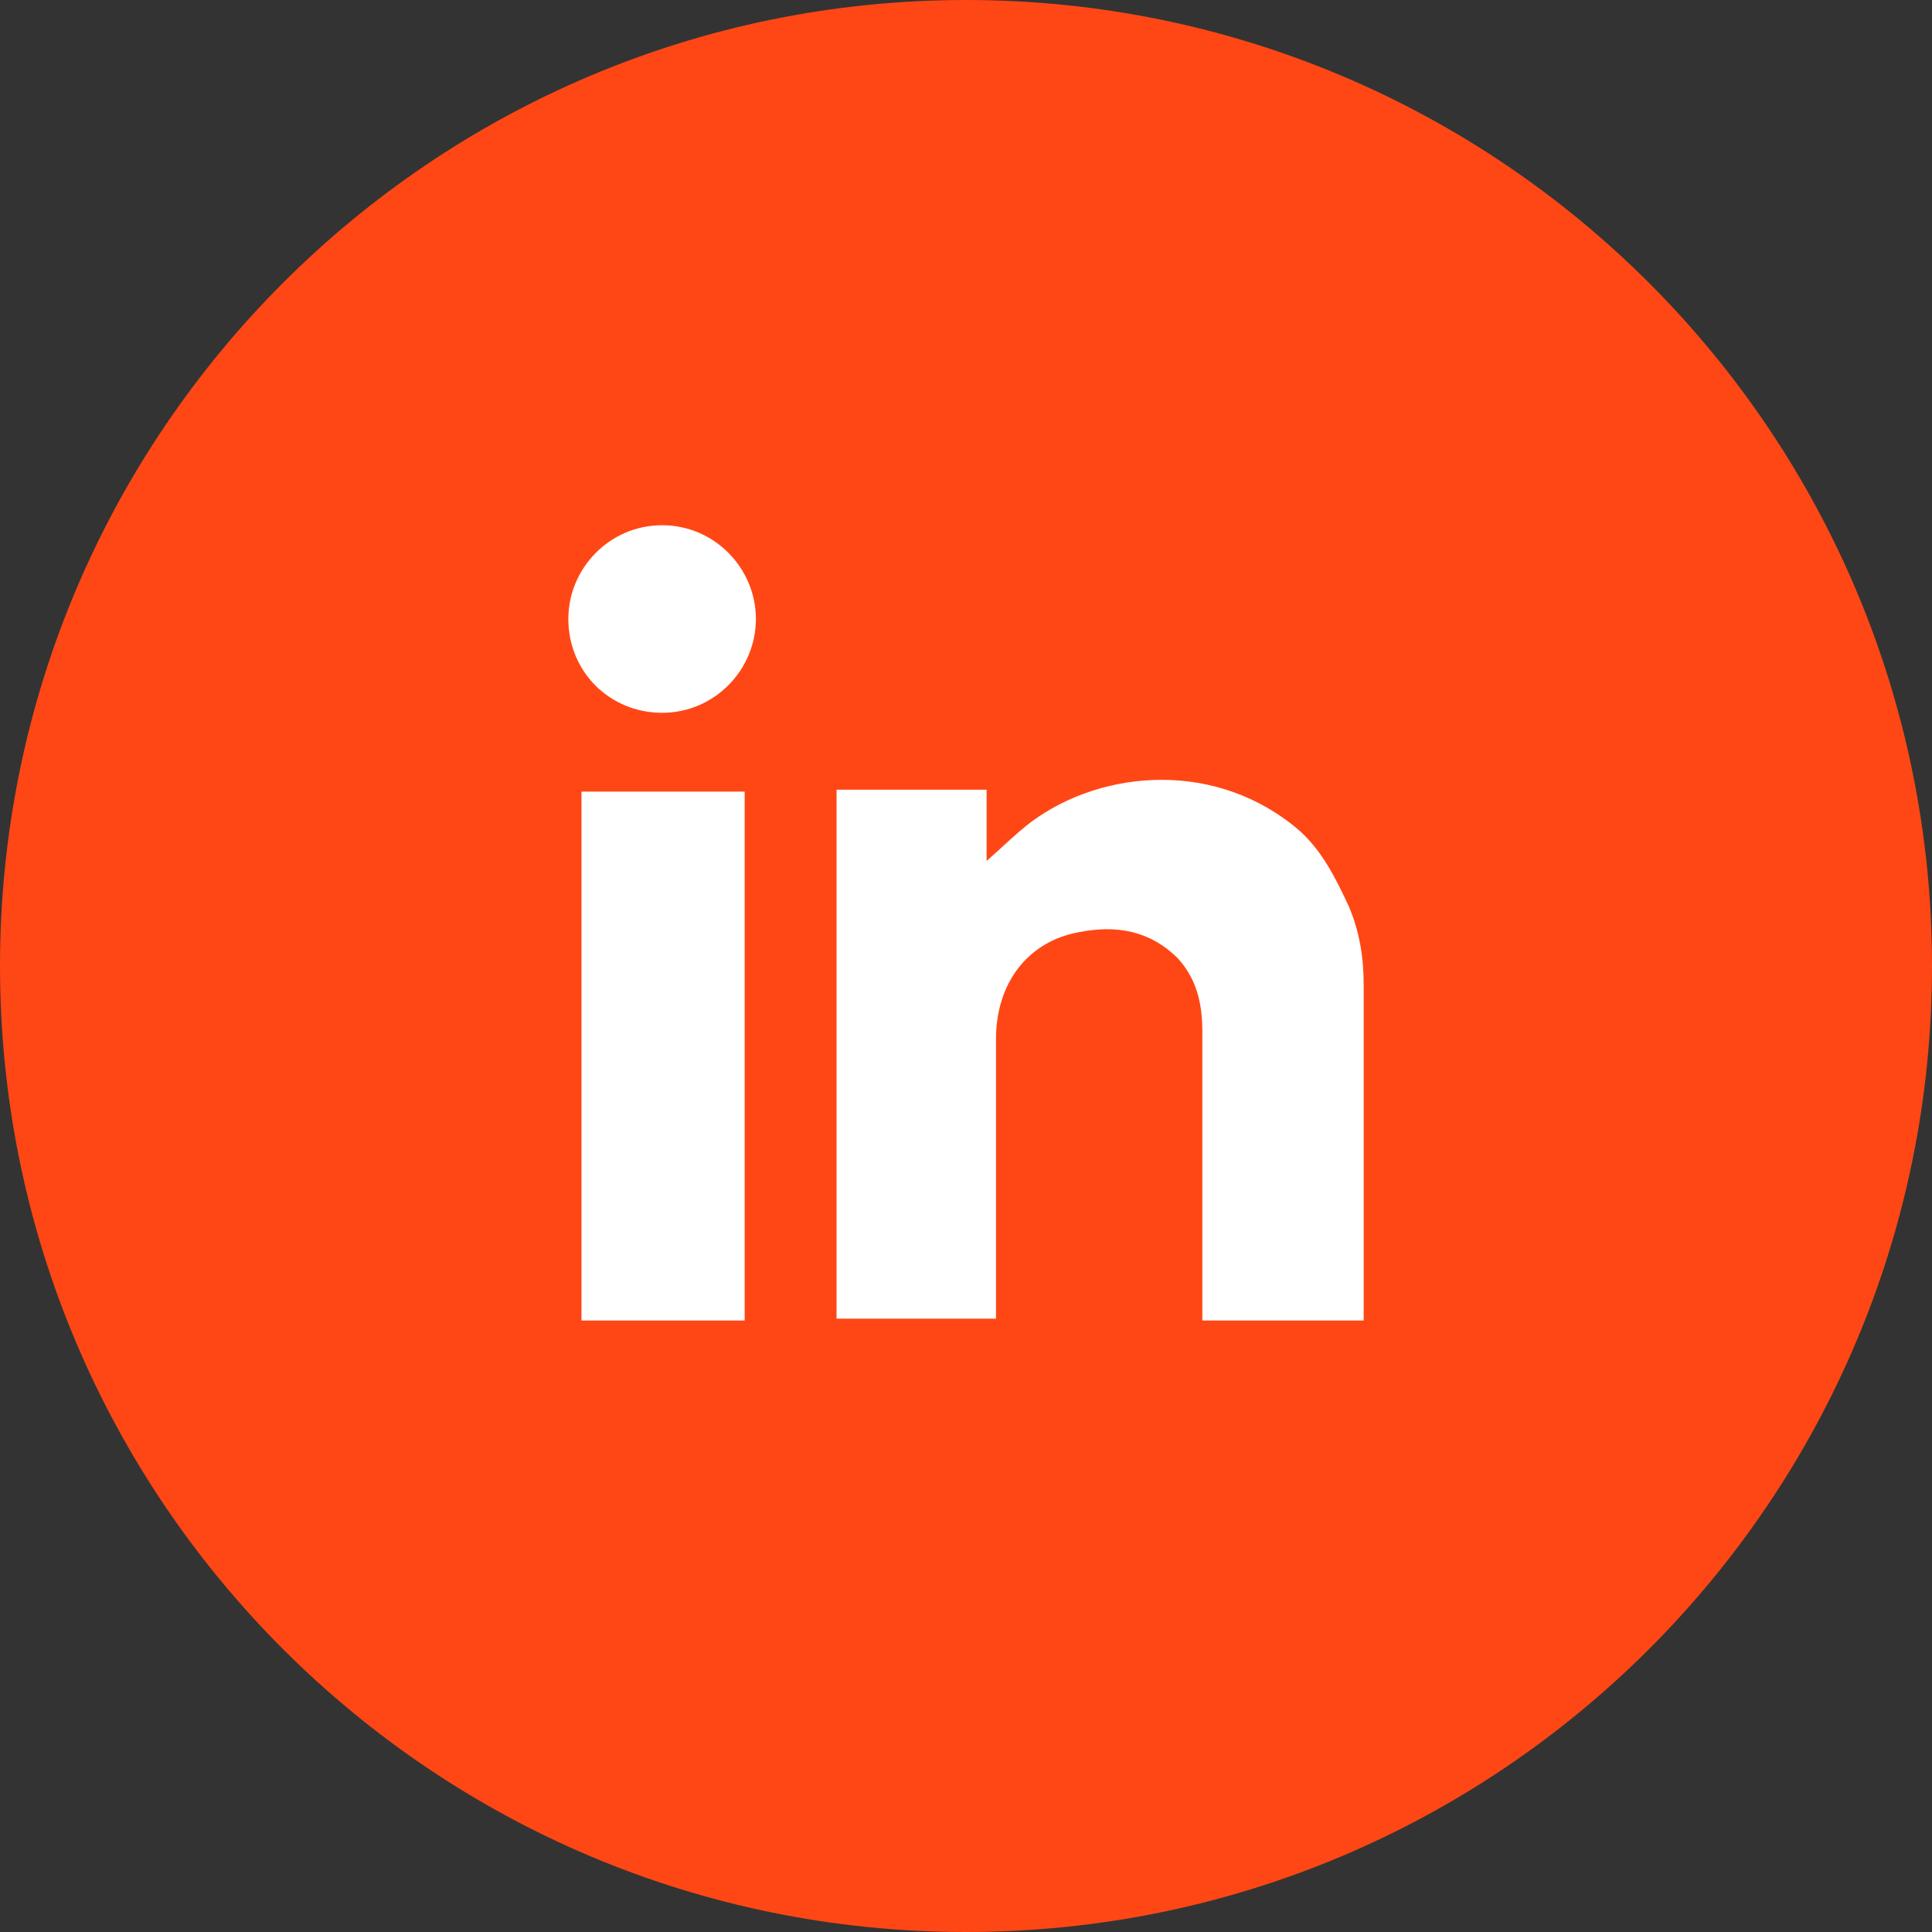
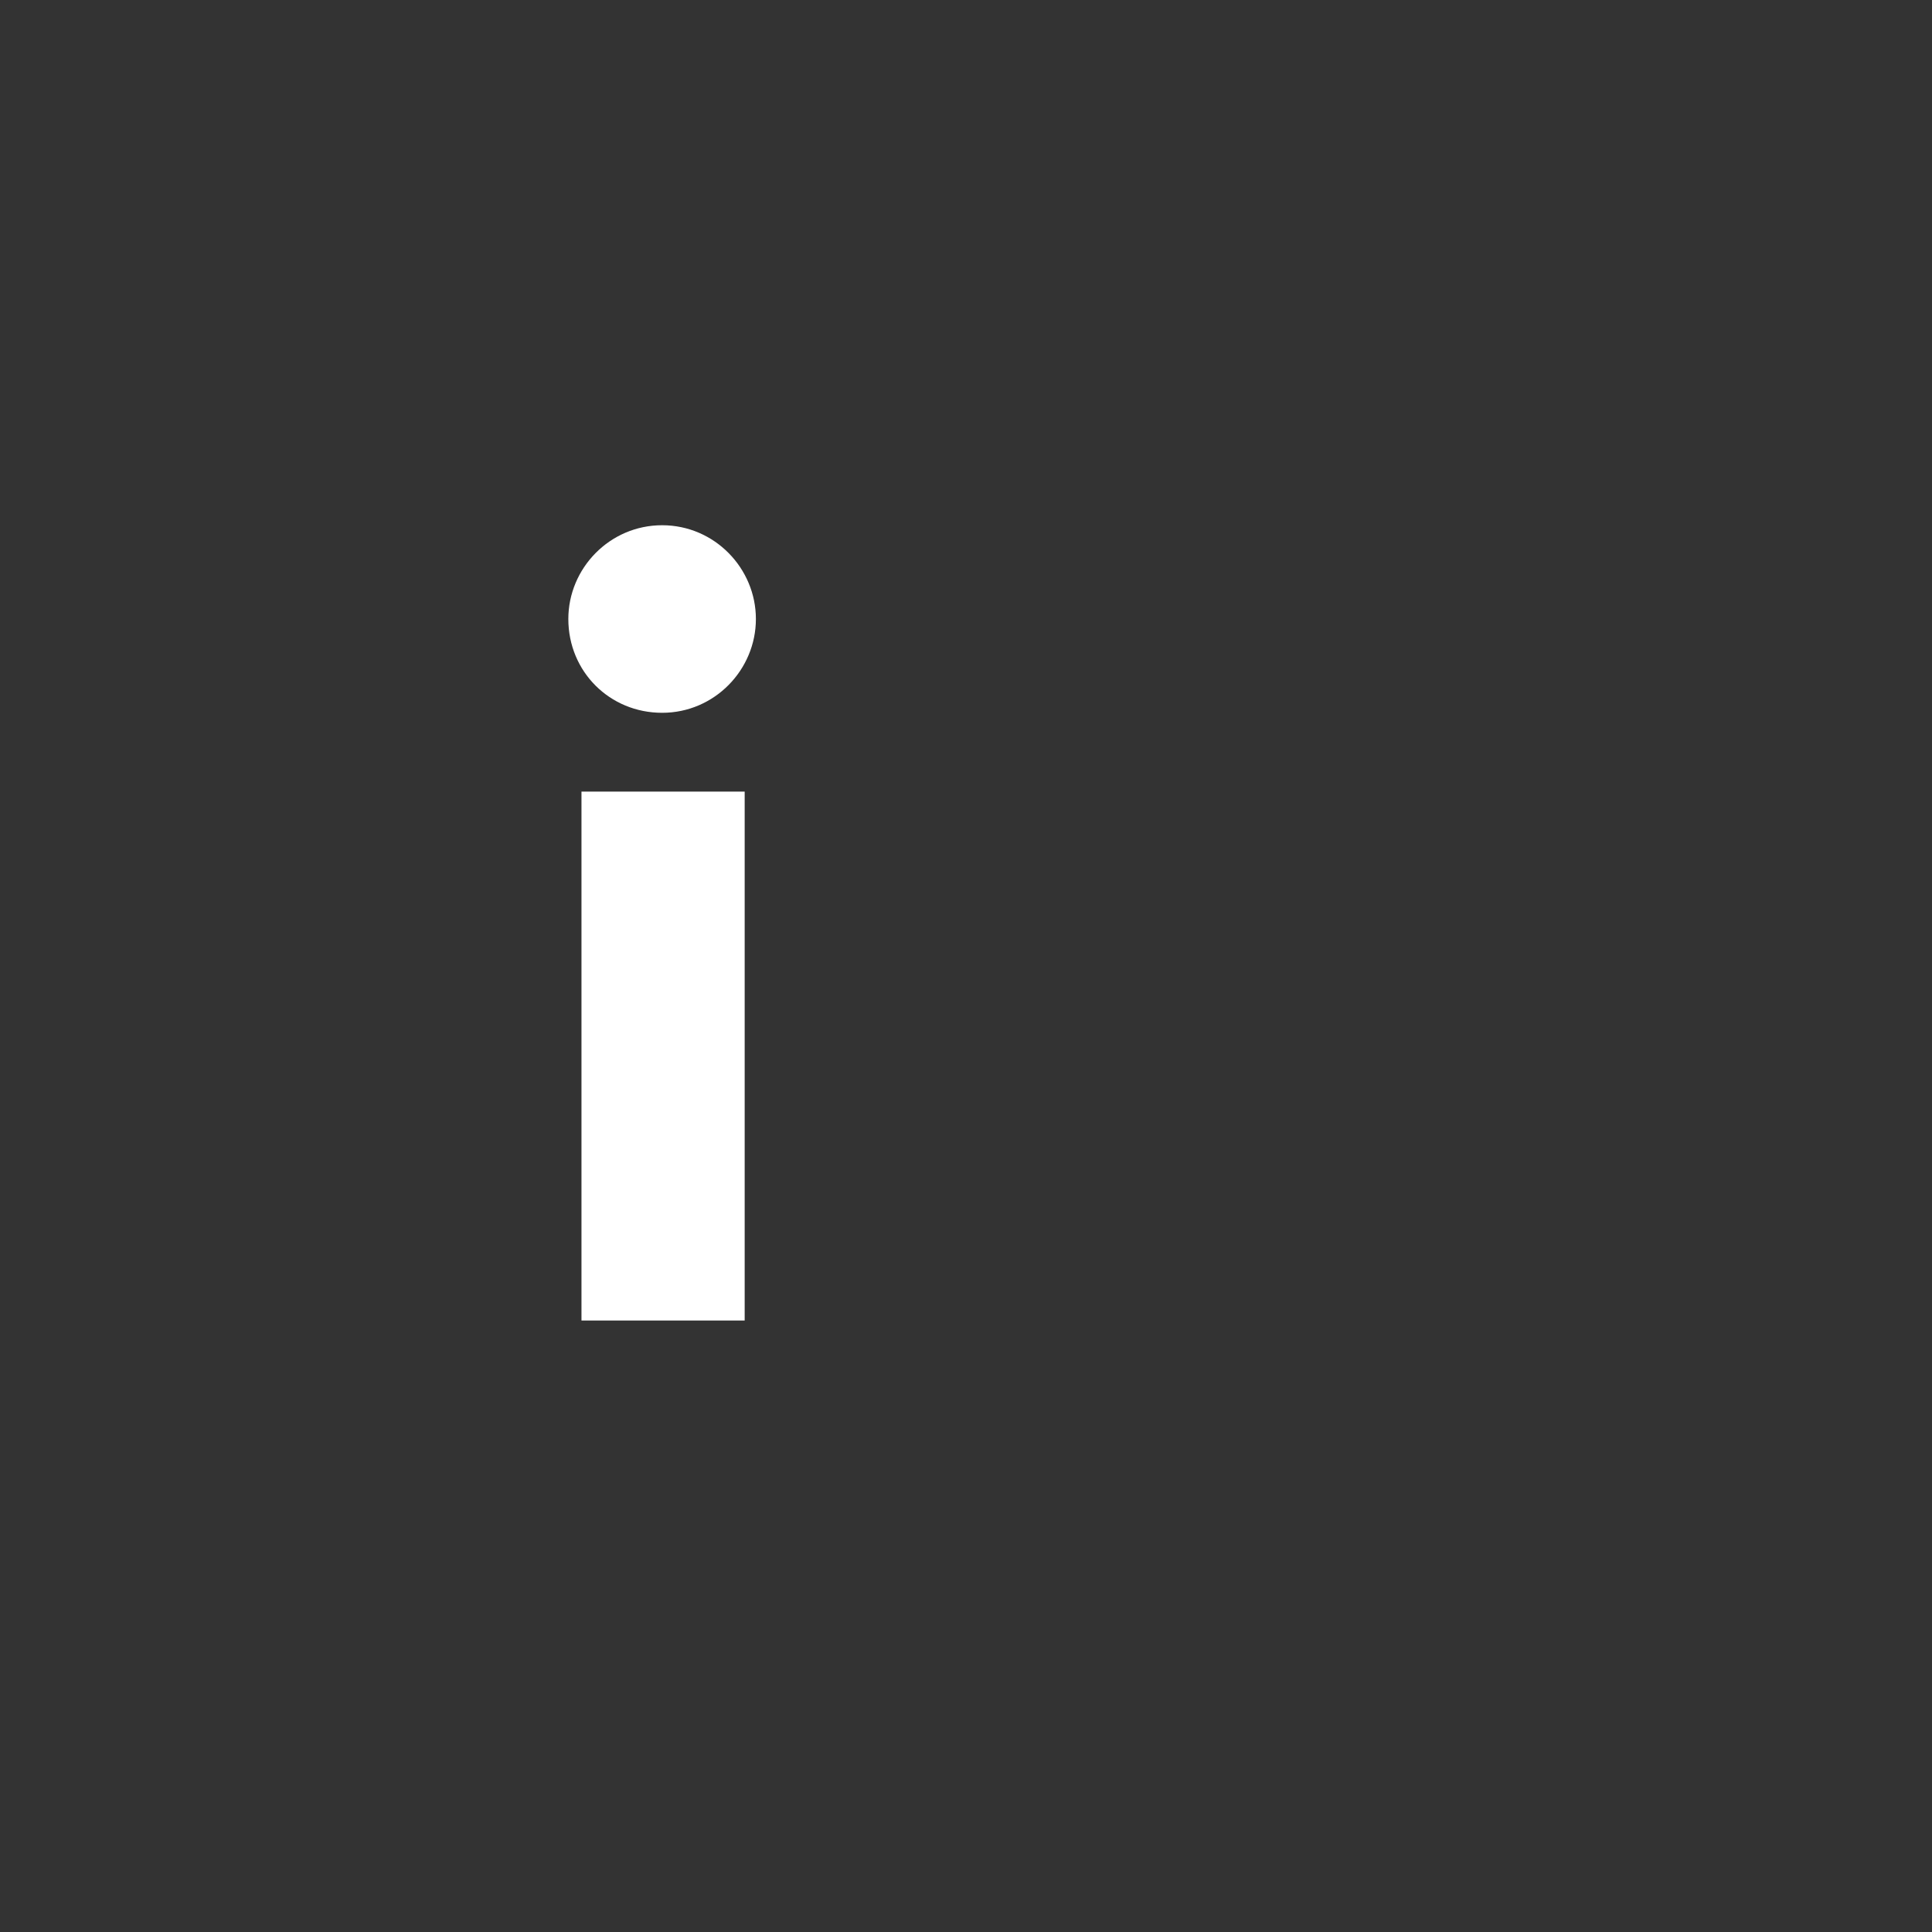
<svg xmlns="http://www.w3.org/2000/svg" width="36" height="36" viewBox="0 0 36 36" fill="none">
  <rect x="0" y="0" width="36" height="36" fill="#333333" stroke="none" />
-   <path class="icon-circle-custom" d="M18 36C27.941 36 36 27.941 36 18C36 8.059 27.941 0 18 0C8.059 0 0 8.059 0 18C0 27.941 8.059 36 18 36Z" fill="#FF4715" />
-   <path d="M25.41 24.606C24.396 24.606 23.418 24.606 22.404 24.606C22.404 24.536 22.404 24.466 22.404 24.396C22.404 22.684 22.404 20.971 22.404 19.224C22.404 18.699 22.299 18.245 21.95 17.86C21.425 17.336 20.796 17.231 20.097 17.371C19.153 17.546 18.559 18.315 18.559 19.363C18.559 21.041 18.559 22.719 18.559 24.361C18.559 24.431 18.559 24.501 18.559 24.571C17.581 24.571 16.602 24.571 15.588 24.571C15.588 21.286 15.588 18.035 15.588 14.715C16.497 14.715 17.441 14.715 18.384 14.715C18.384 15.169 18.384 15.623 18.384 16.043C18.664 15.798 18.944 15.519 19.223 15.309C20.552 14.33 22.683 14.155 24.221 15.484C24.641 15.868 24.886 16.358 25.13 16.882C25.34 17.371 25.41 17.86 25.41 18.35C25.41 20.342 25.41 22.369 25.41 24.361C25.41 24.431 25.41 24.501 25.41 24.606Z" fill="white" />
  <path d="M13.876 24.606C12.862 24.606 11.849 24.606 10.835 24.606C10.835 21.321 10.835 18.035 10.835 14.75C11.849 14.75 12.862 14.75 13.876 14.75C13.876 18.035 13.876 21.286 13.876 24.606Z" fill="white" />
  <path d="M12.338 13.282C11.359 13.282 10.59 12.513 10.59 11.534C10.59 10.591 11.359 9.787 12.338 9.787C13.316 9.787 14.085 10.591 14.085 11.534C14.085 12.478 13.316 13.282 12.338 13.282Z" fill="white" />
</svg>